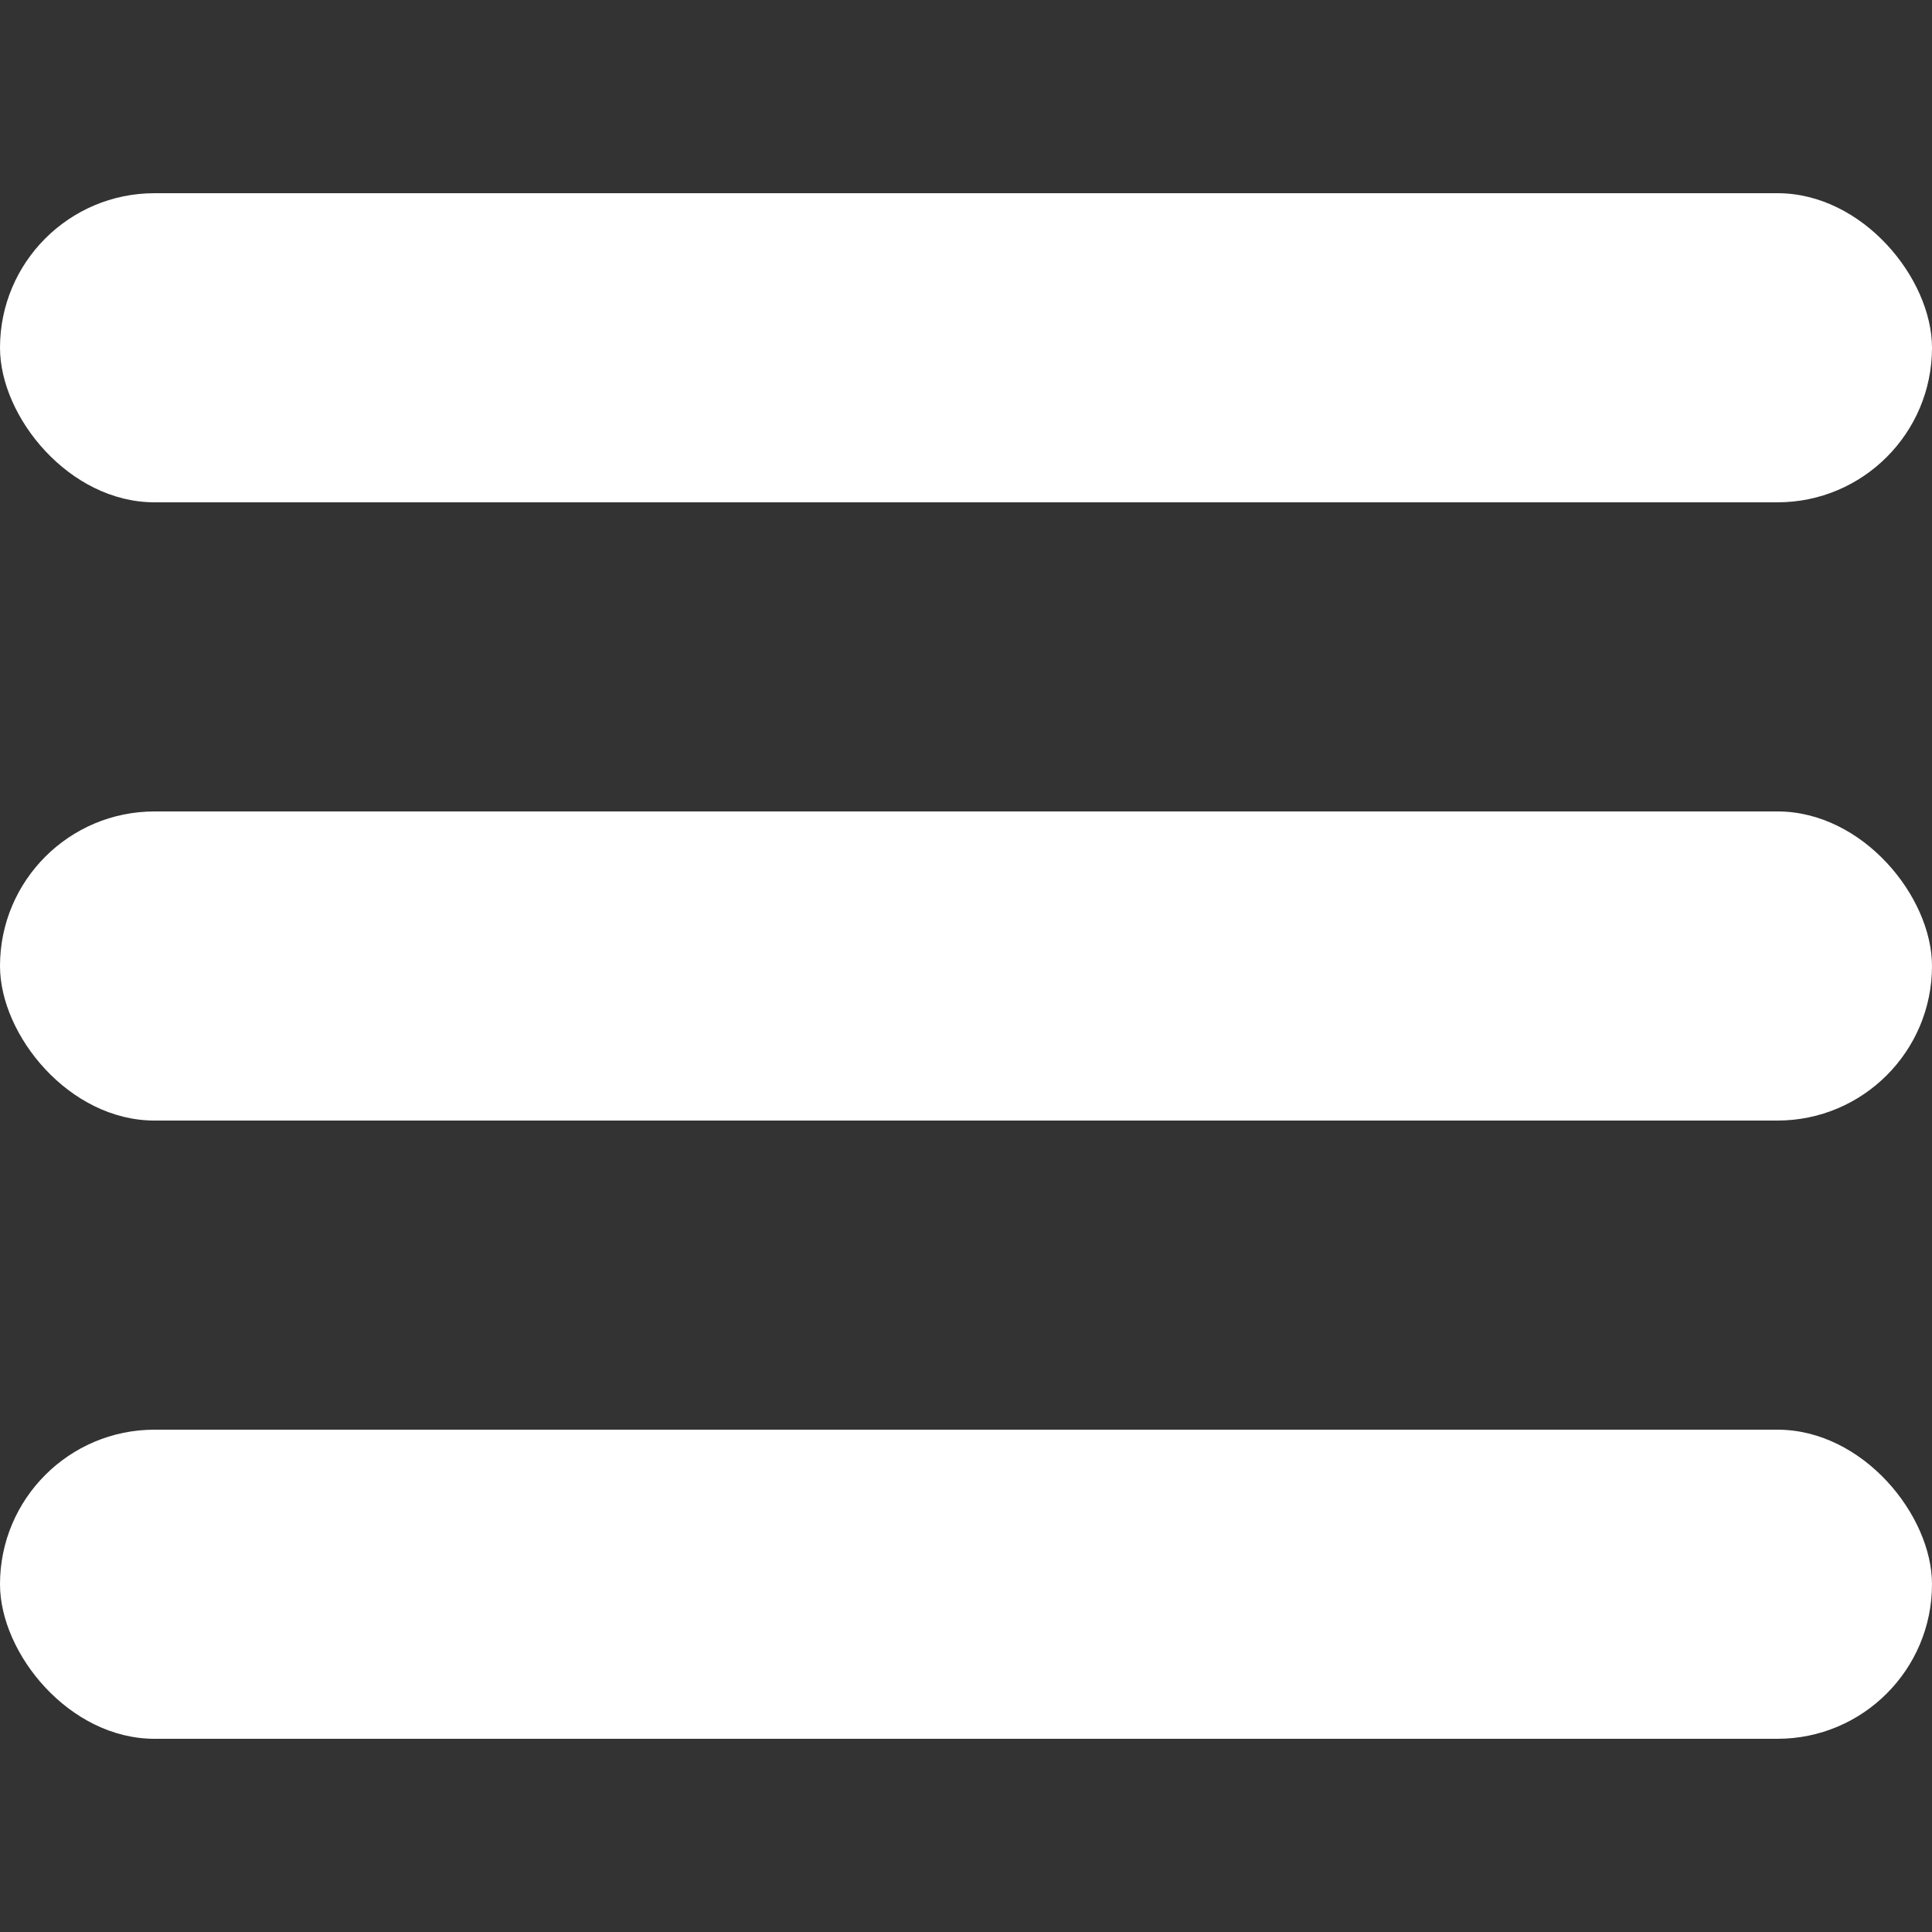
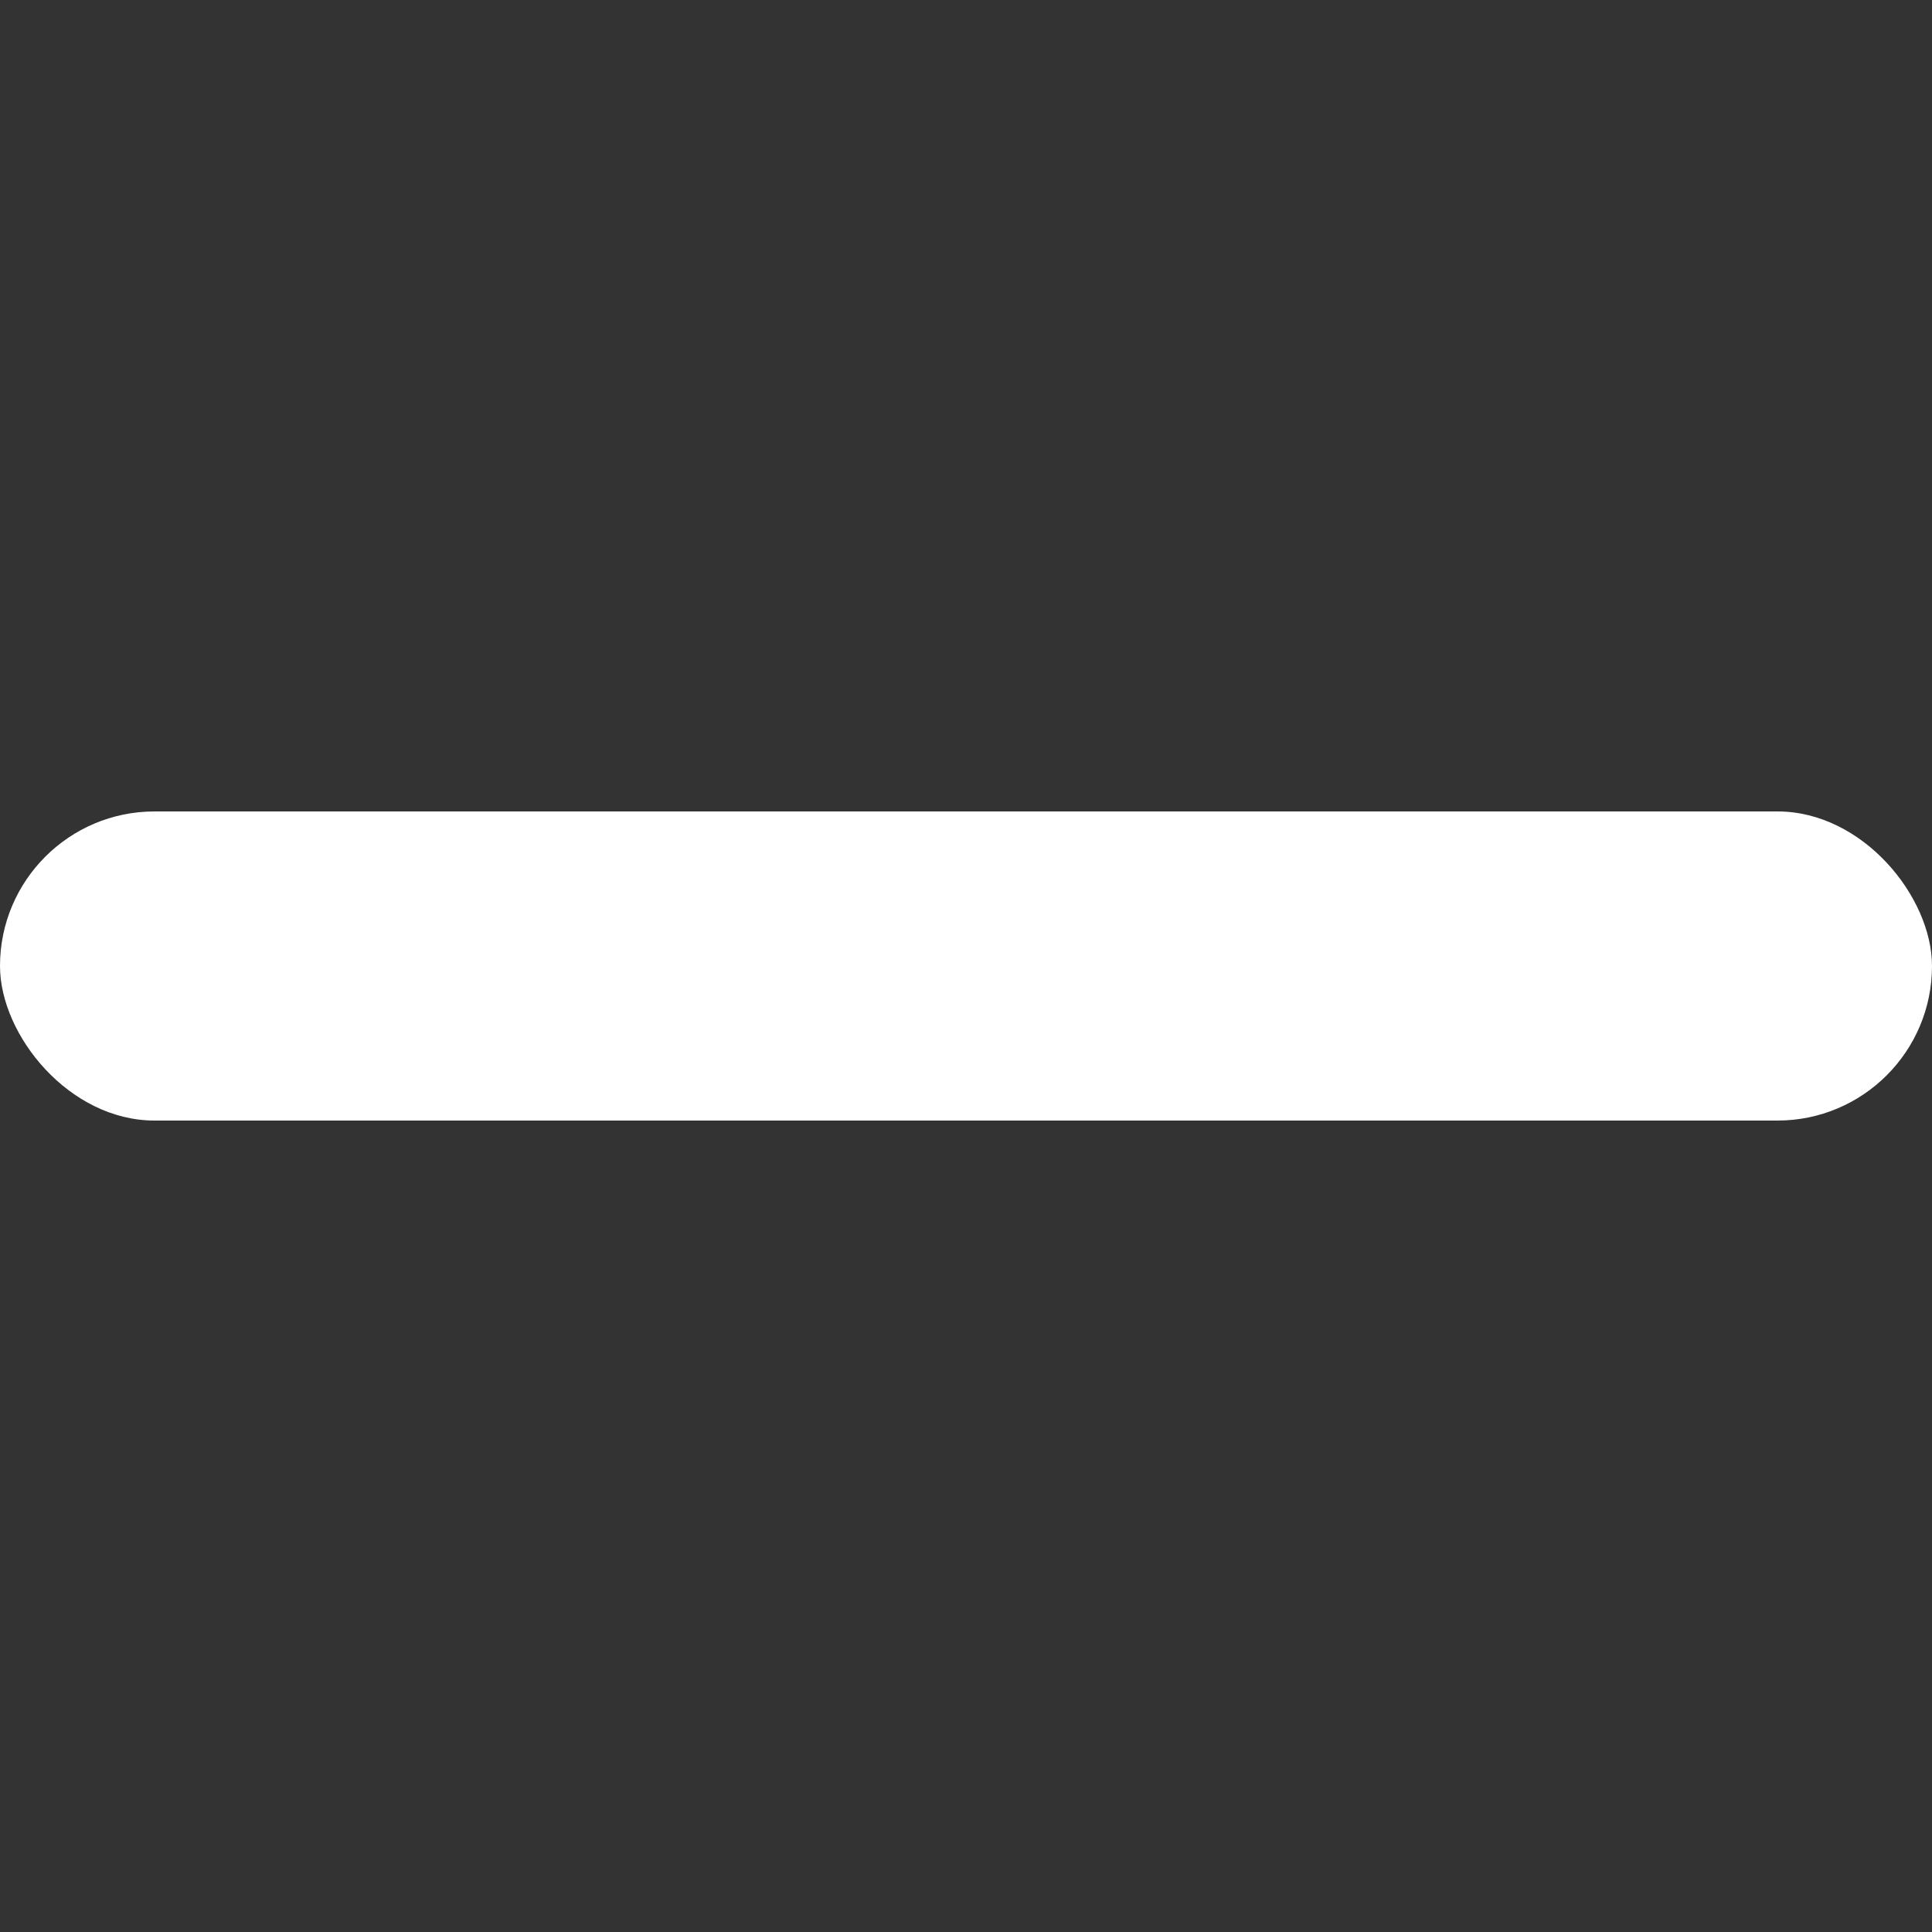
<svg xmlns="http://www.w3.org/2000/svg" version="1.1" fill="#fff" viewBox="0 0 25 25" width="25" height="25">
  <rect x="0" y="0" width="25" height="25" fill="#333333" stroke="none" />
-   <rect y="2.5" width="25" height="4" rx="2" ry="2" />
  <rect y="10.5" width="25" height="4" rx="2" ry="2" />
-   <rect y="18.5" width="25" height="4" rx="2" ry="2" />
</svg>